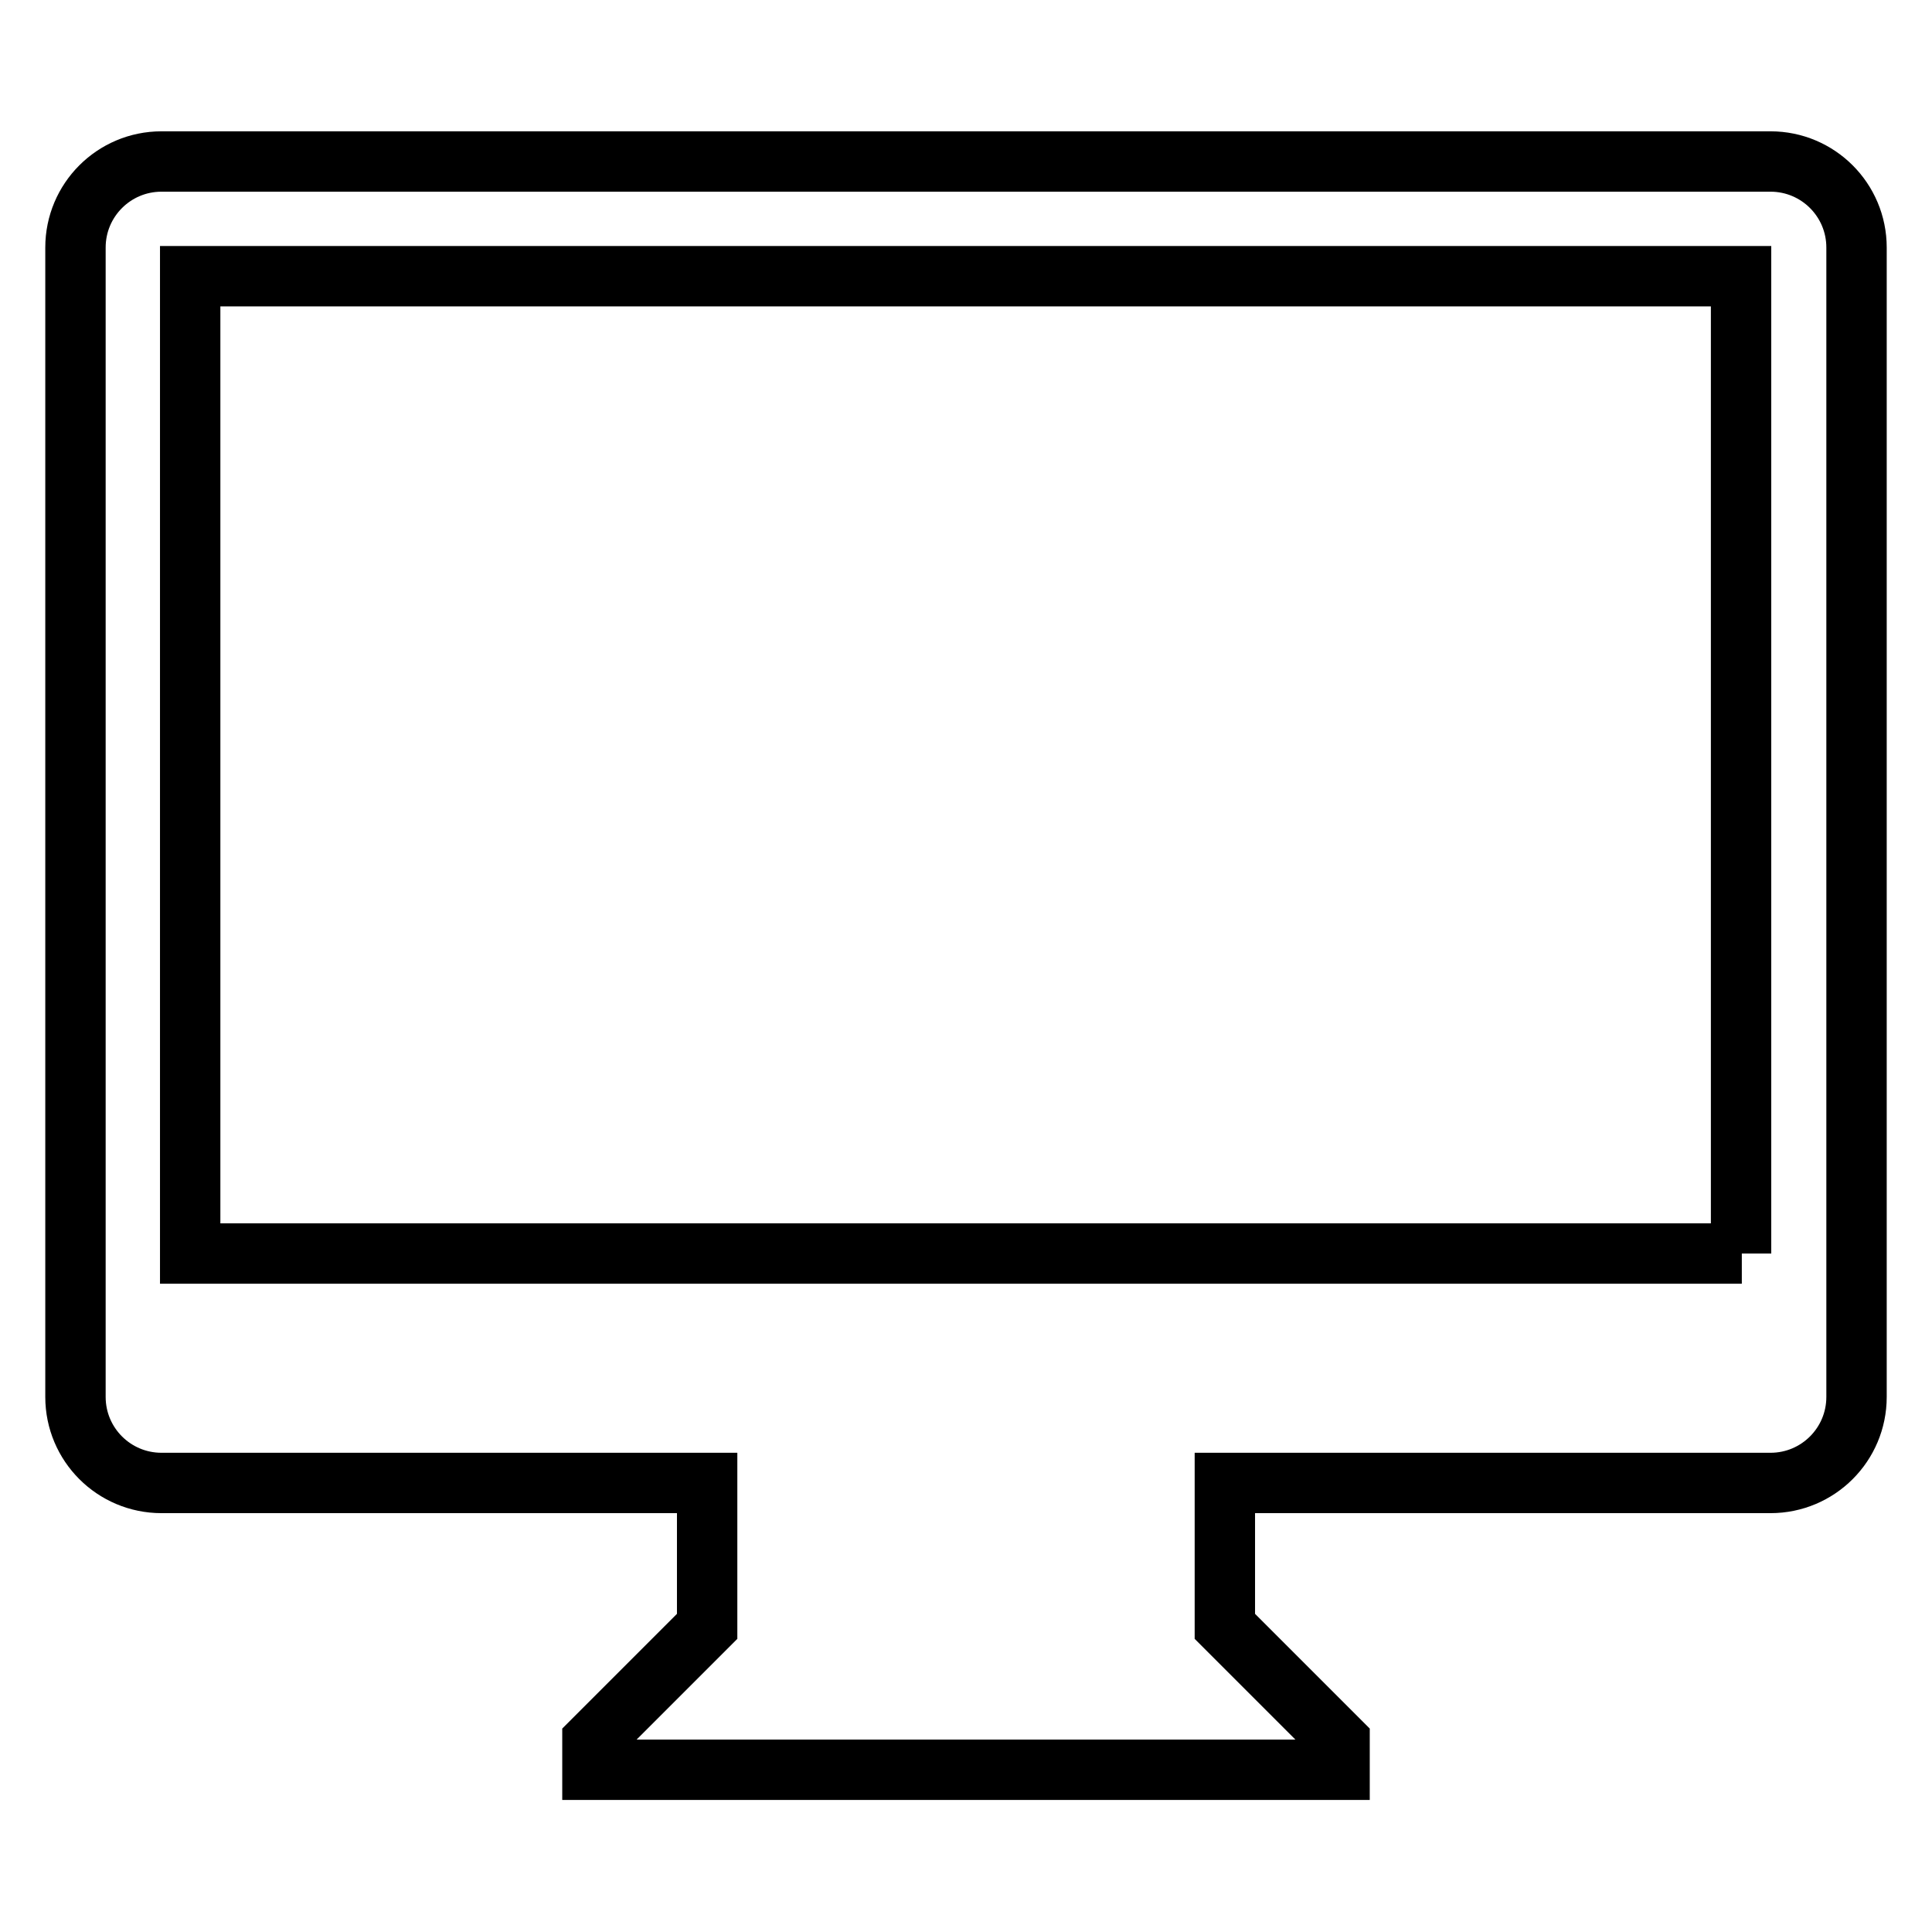
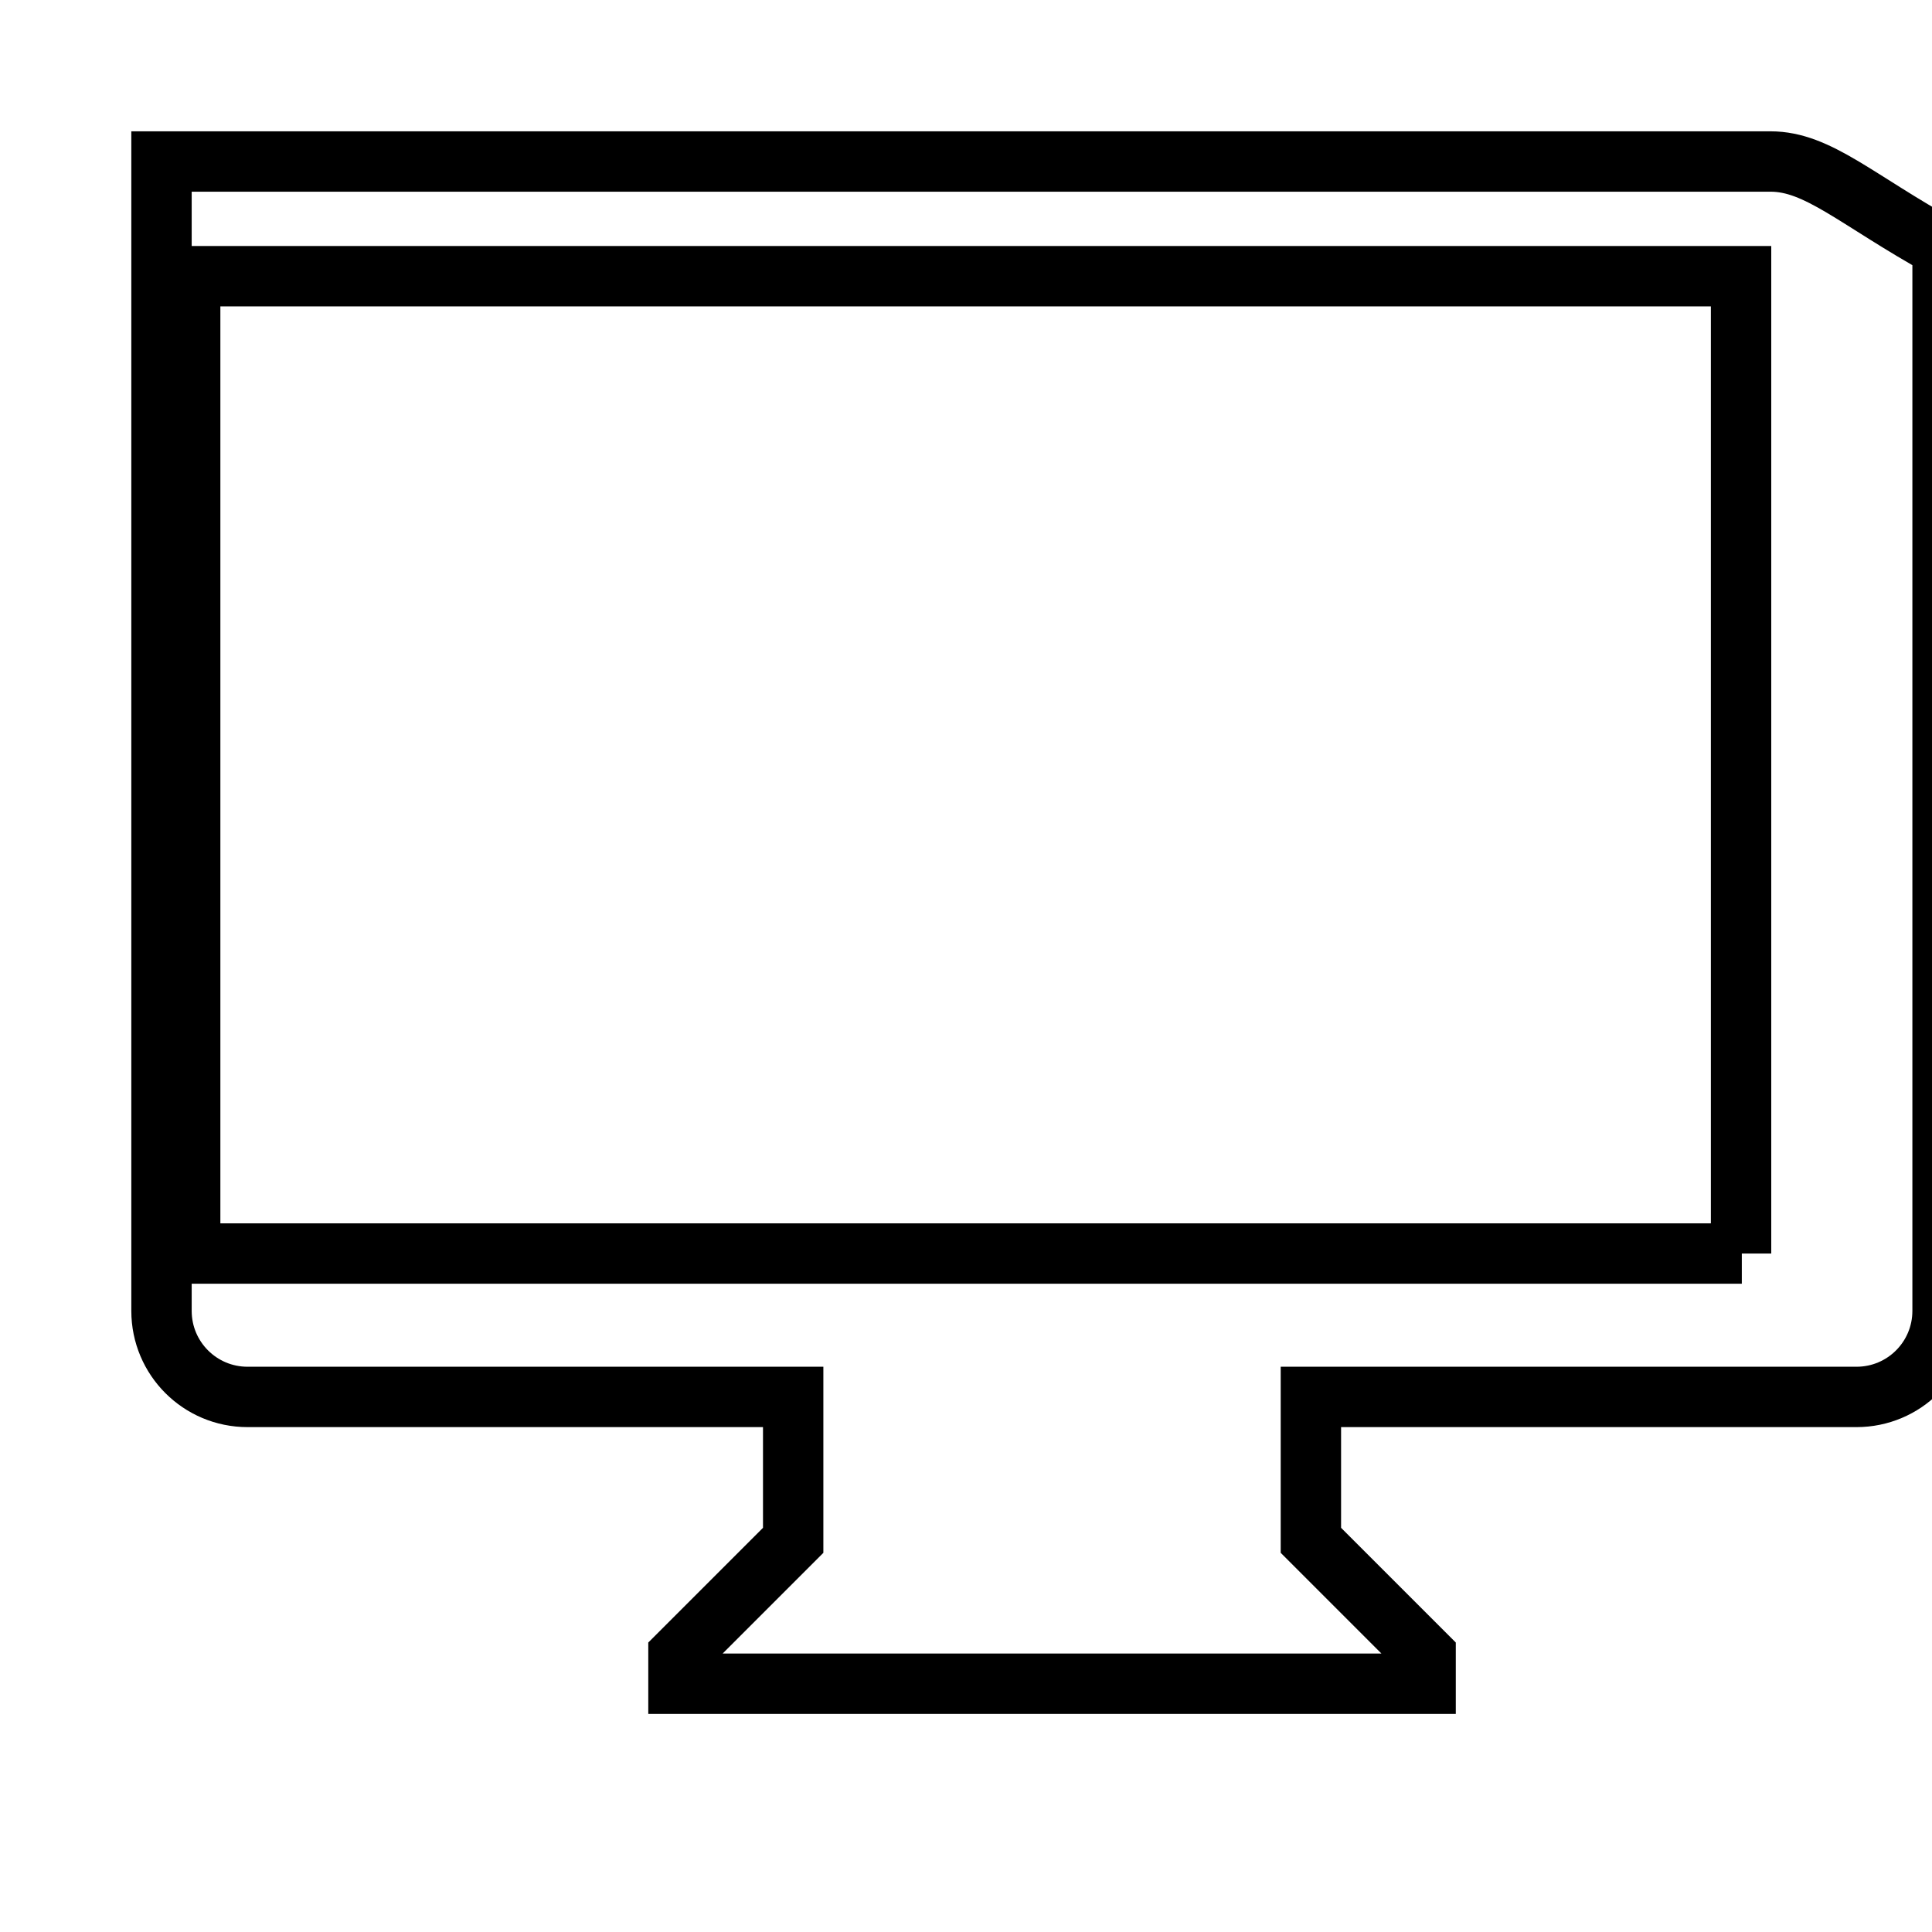
<svg xmlns="http://www.w3.org/2000/svg" version="1.1" x="0px" y="0px" viewBox="0 0 256 256" enable-background="new 0 0 256 256" xml:space="preserve">
  <g>
-     <path stroke-width="8" fill-opacity="0" stroke="#000000" d="M234.6,21.4H21.4c-6.3,0-11.4,5.1-11.4,11.4c0,0,0,0,0,0v152.3c0,6.3,5.1,11.4,11.4,11.4h72.3v19 l-15.2,15.2v3.8h99v-3.8l-15.2-15.2v-19h72.3c6.3,0,11.4-5.1,11.4-11.4V32.8C246,26.5,240.9,21.4,234.6,21.4L234.6,21.4z  M230.8,166.1H25.2V36.6h205.5V166.1z" />
+     <path stroke-width="8" fill-opacity="0" stroke="#000000" d="M234.6,21.4H21.4c0,0,0,0,0,0v152.3c0,6.3,5.1,11.4,11.4,11.4h72.3v19 l-15.2,15.2v3.8h99v-3.8l-15.2-15.2v-19h72.3c6.3,0,11.4-5.1,11.4-11.4V32.8C246,26.5,240.9,21.4,234.6,21.4L234.6,21.4z  M230.8,166.1H25.2V36.6h205.5V166.1z" />
  </g>
</svg>